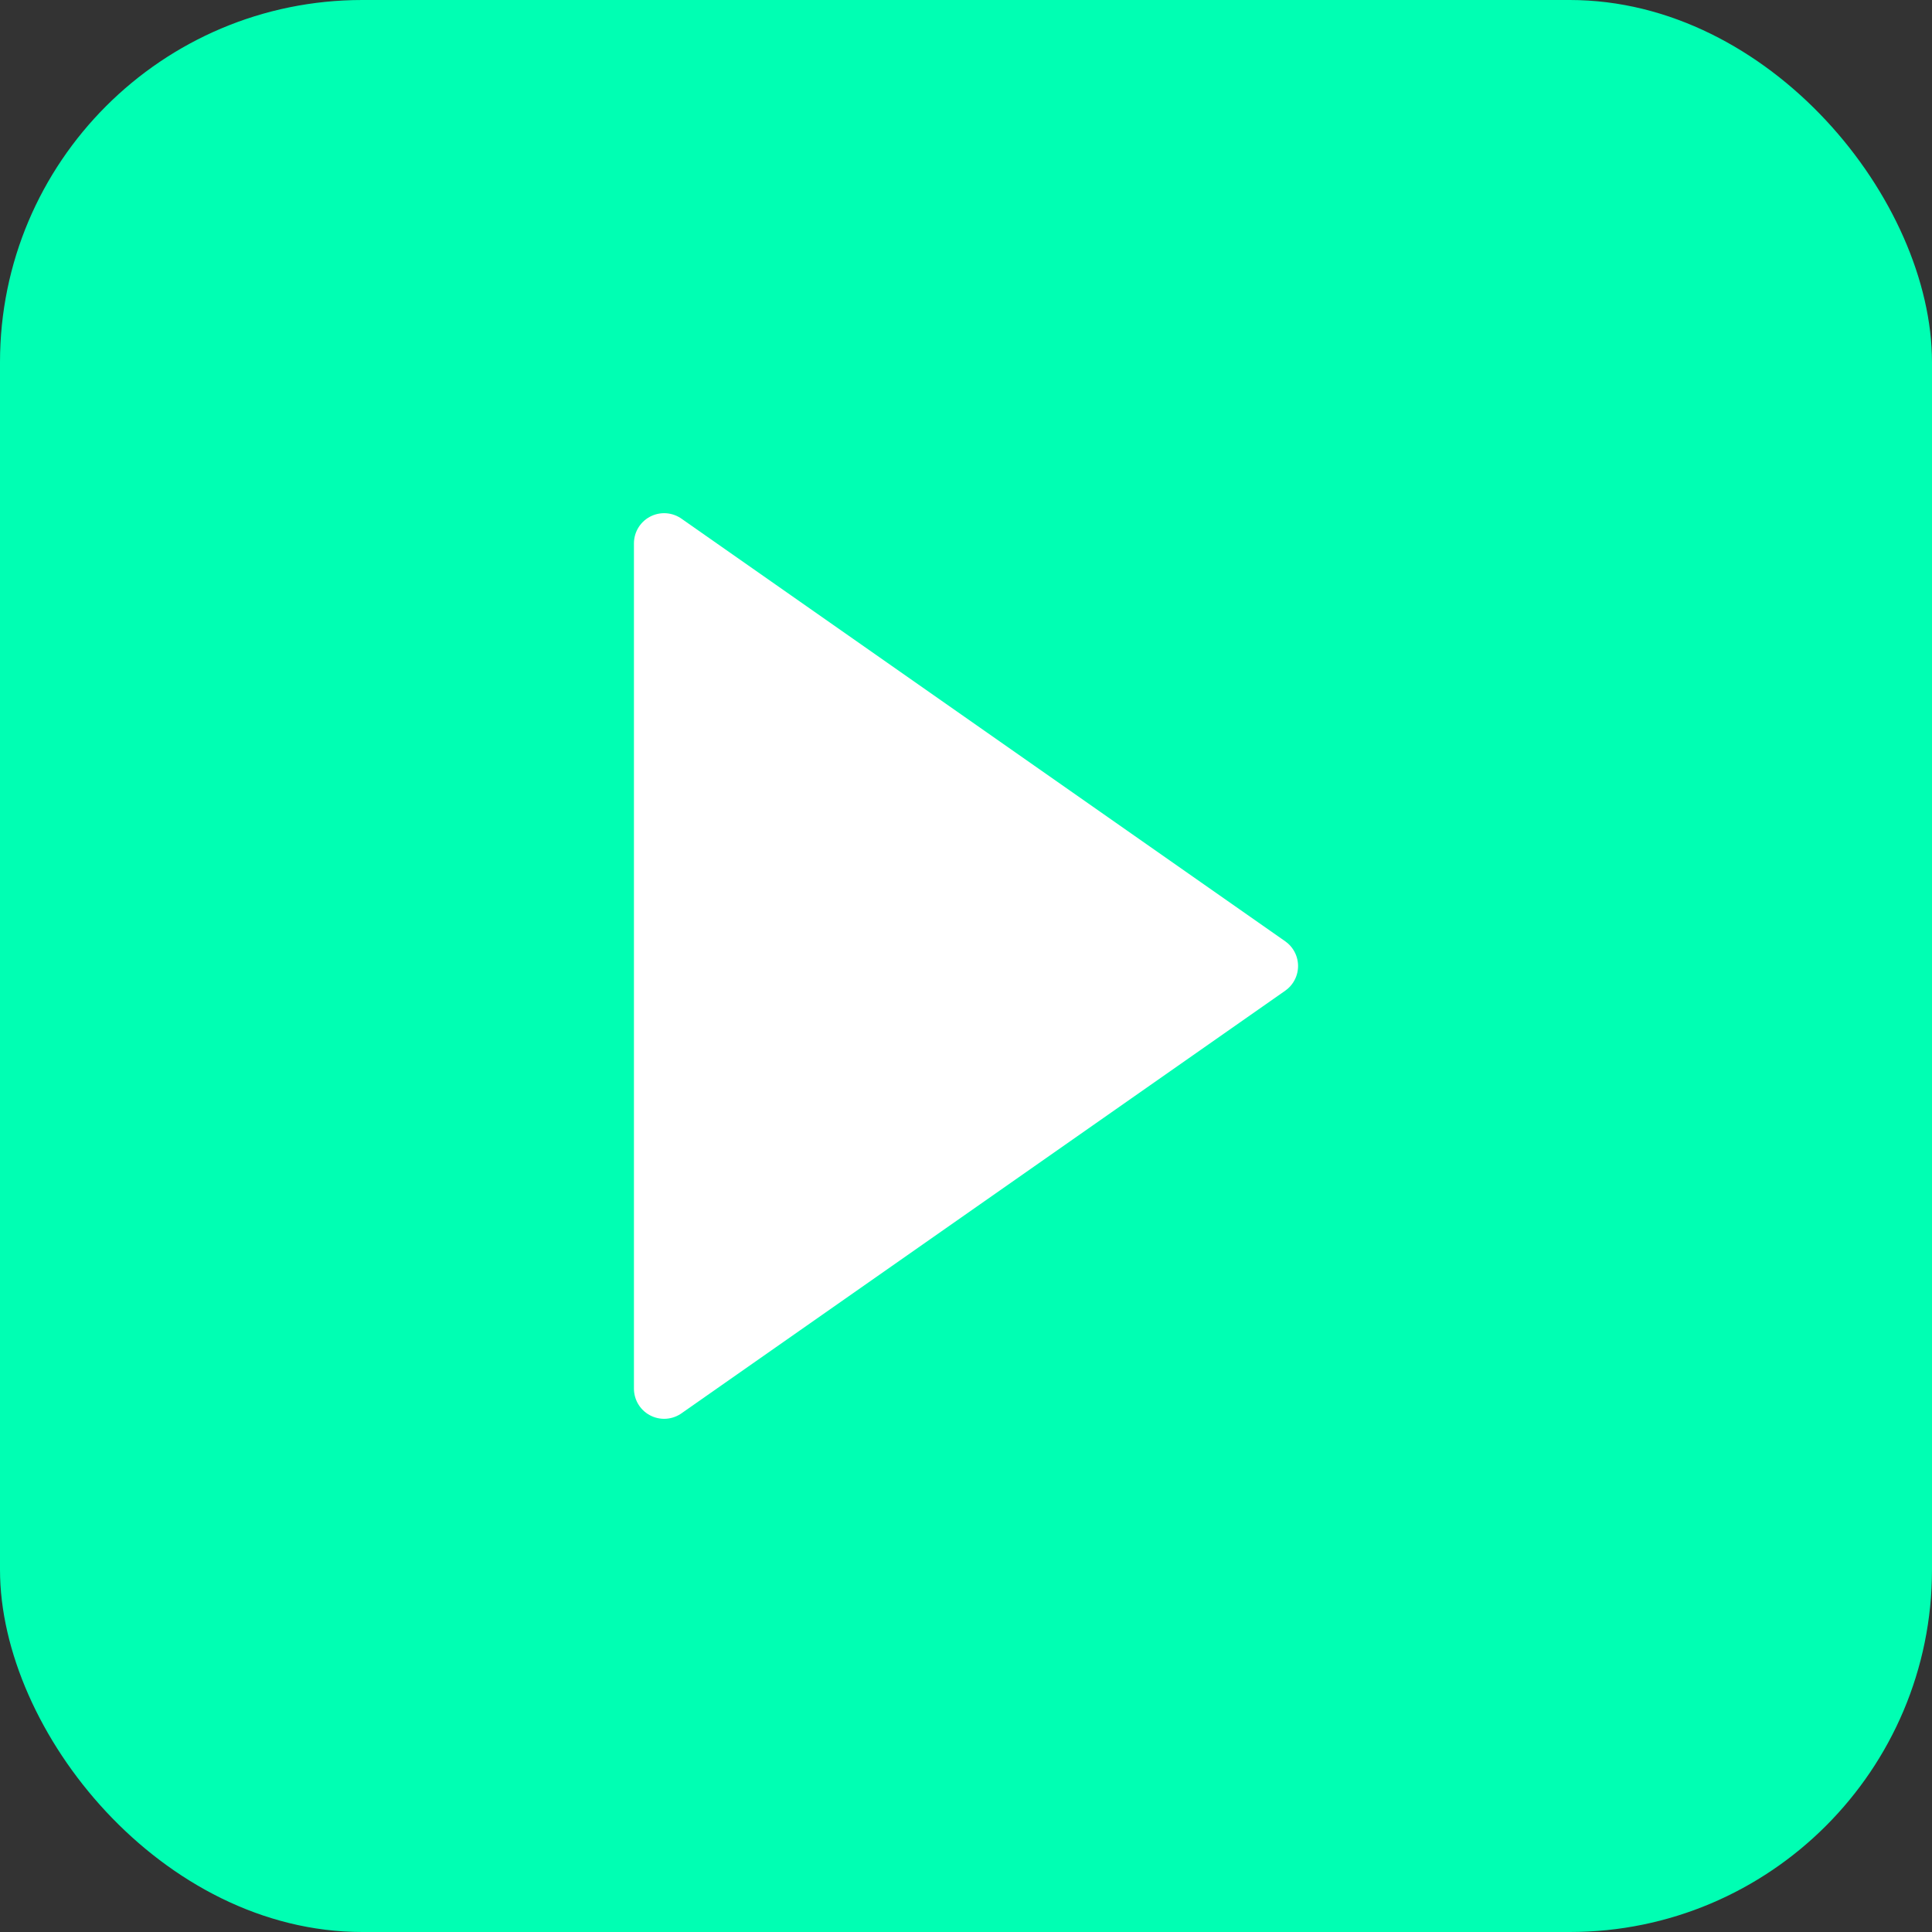
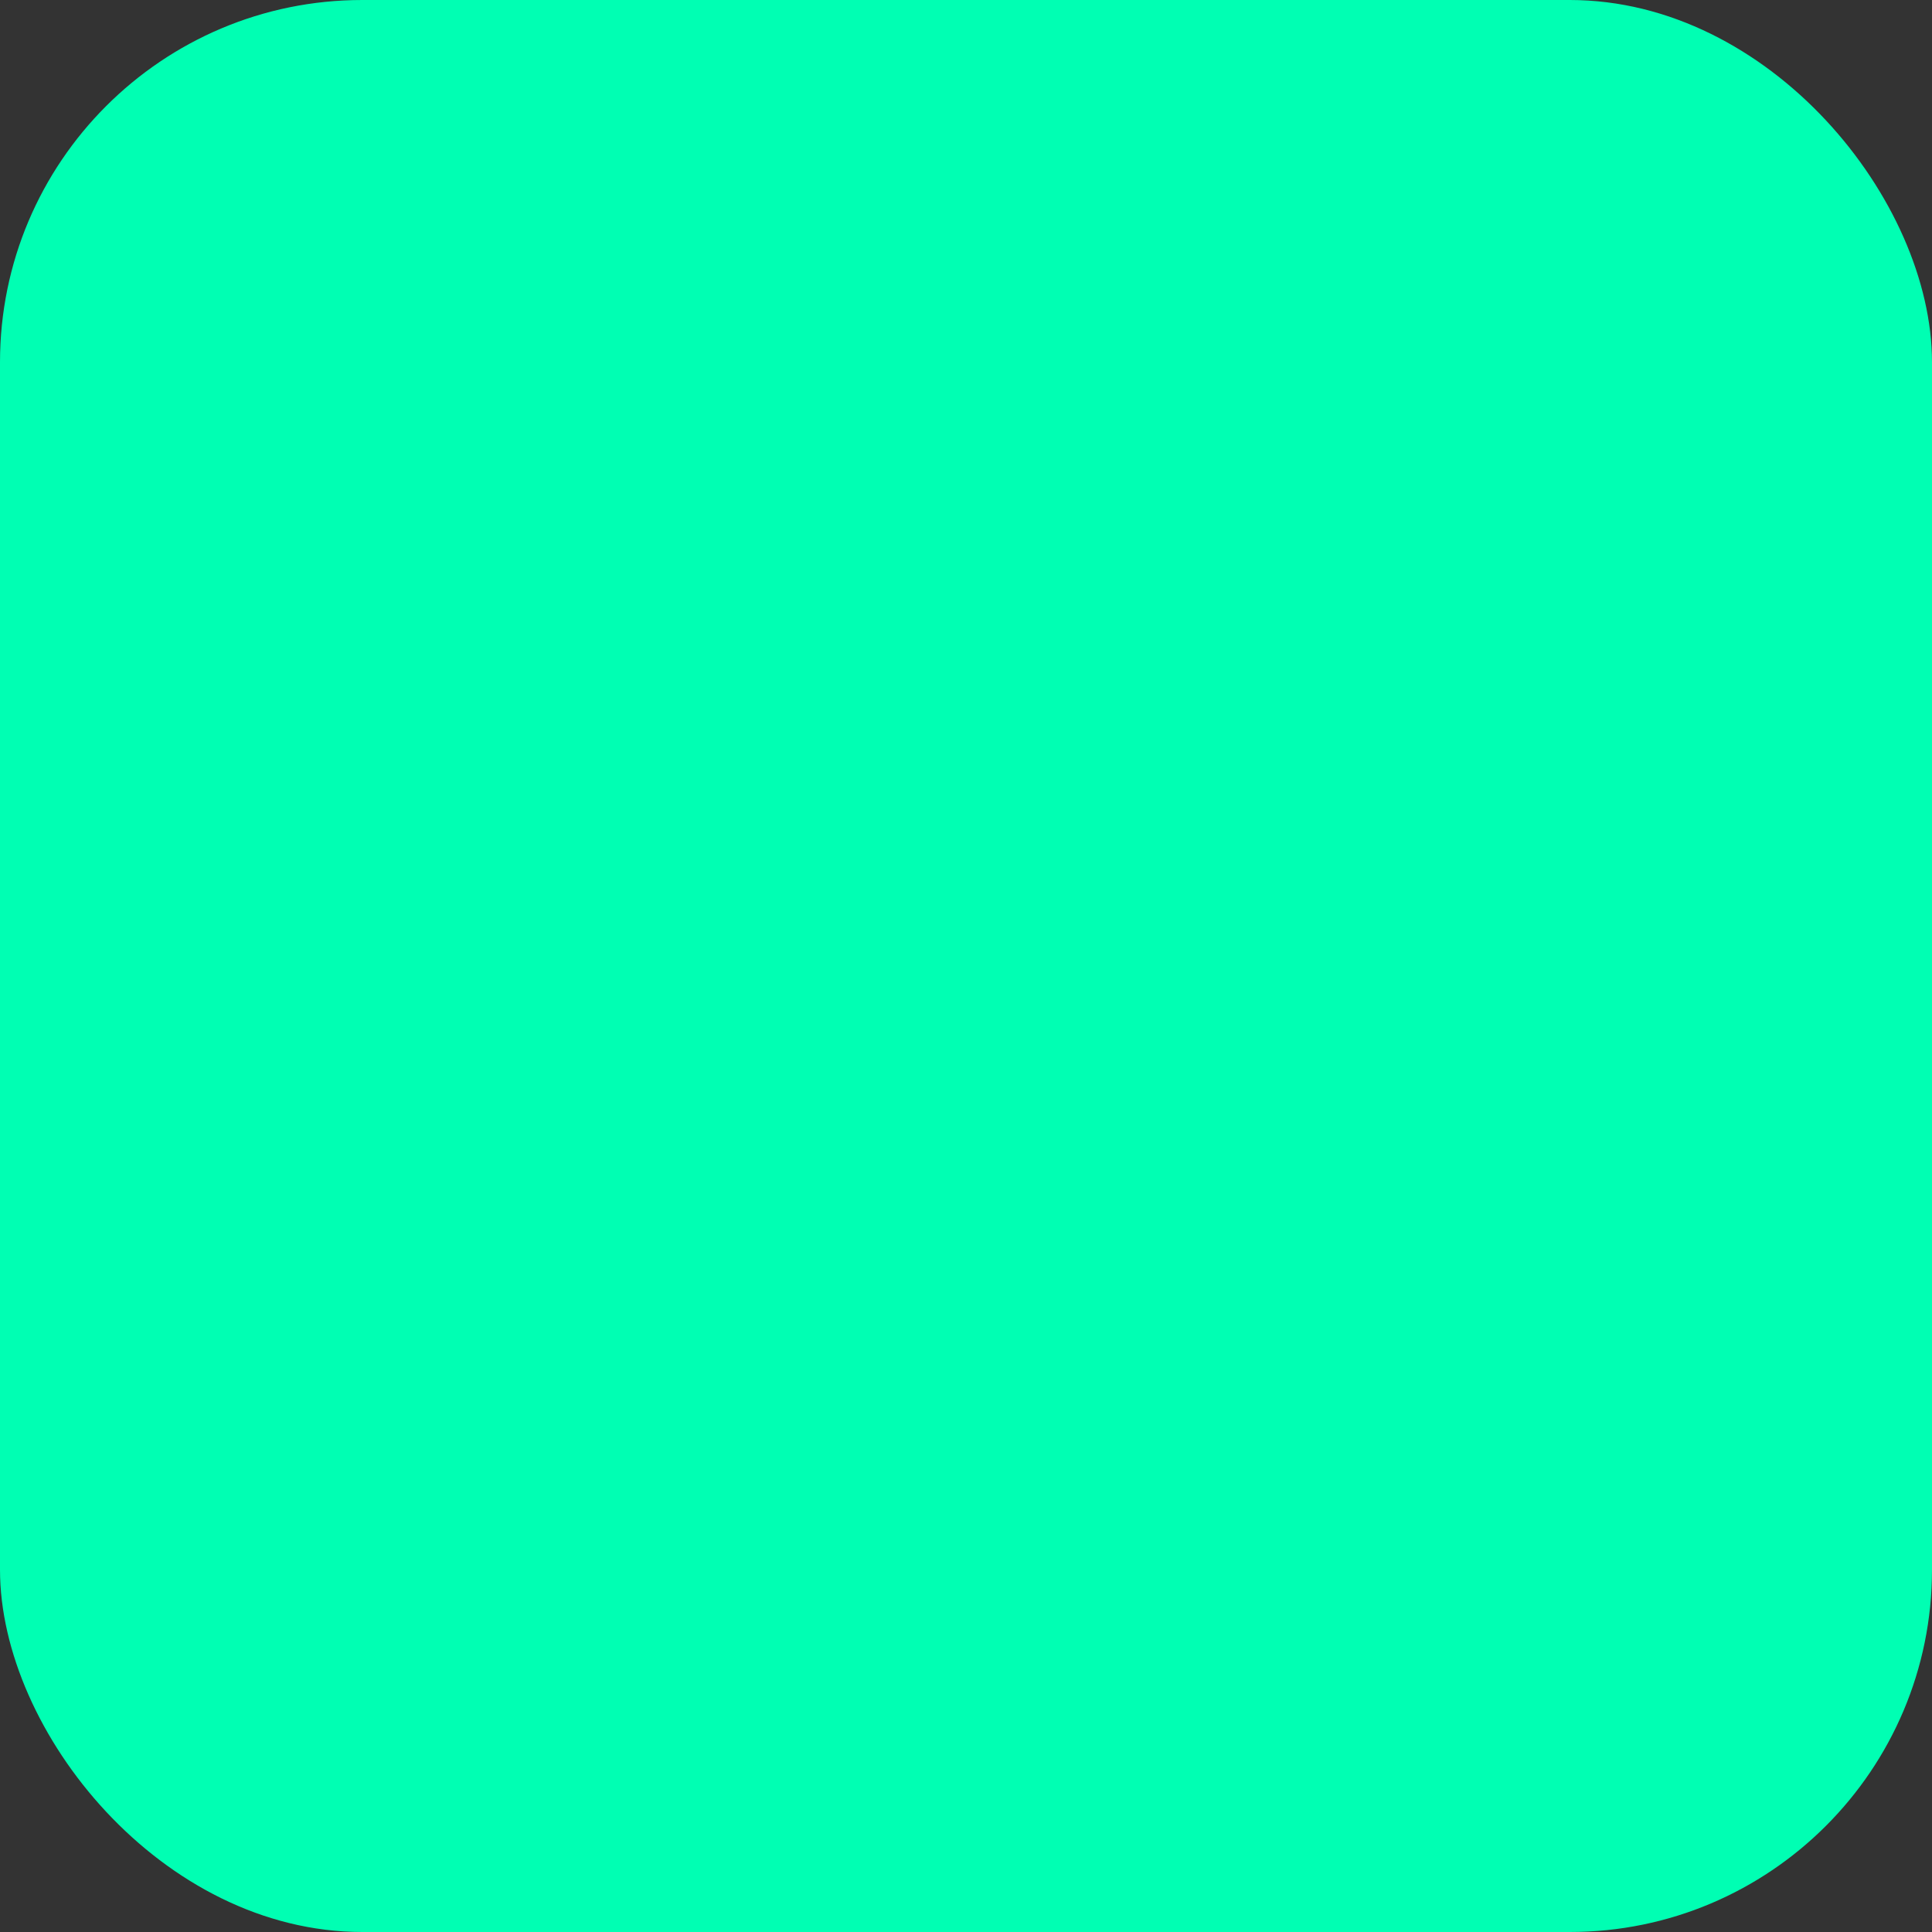
<svg xmlns="http://www.w3.org/2000/svg" width="32" height="32" viewBox="0 0 32 32" fill="none">
  <rect x="0" y="0" width="32" height="32" fill="#333333" stroke="none" />
  <rect width="32" height="32" rx="6" fill="#00FFB3" />
-   <path d="M11 9L21 16L11 23V9Z" fill="white" stroke="white" stroke-width="1" stroke-linejoin="round" />
</svg>